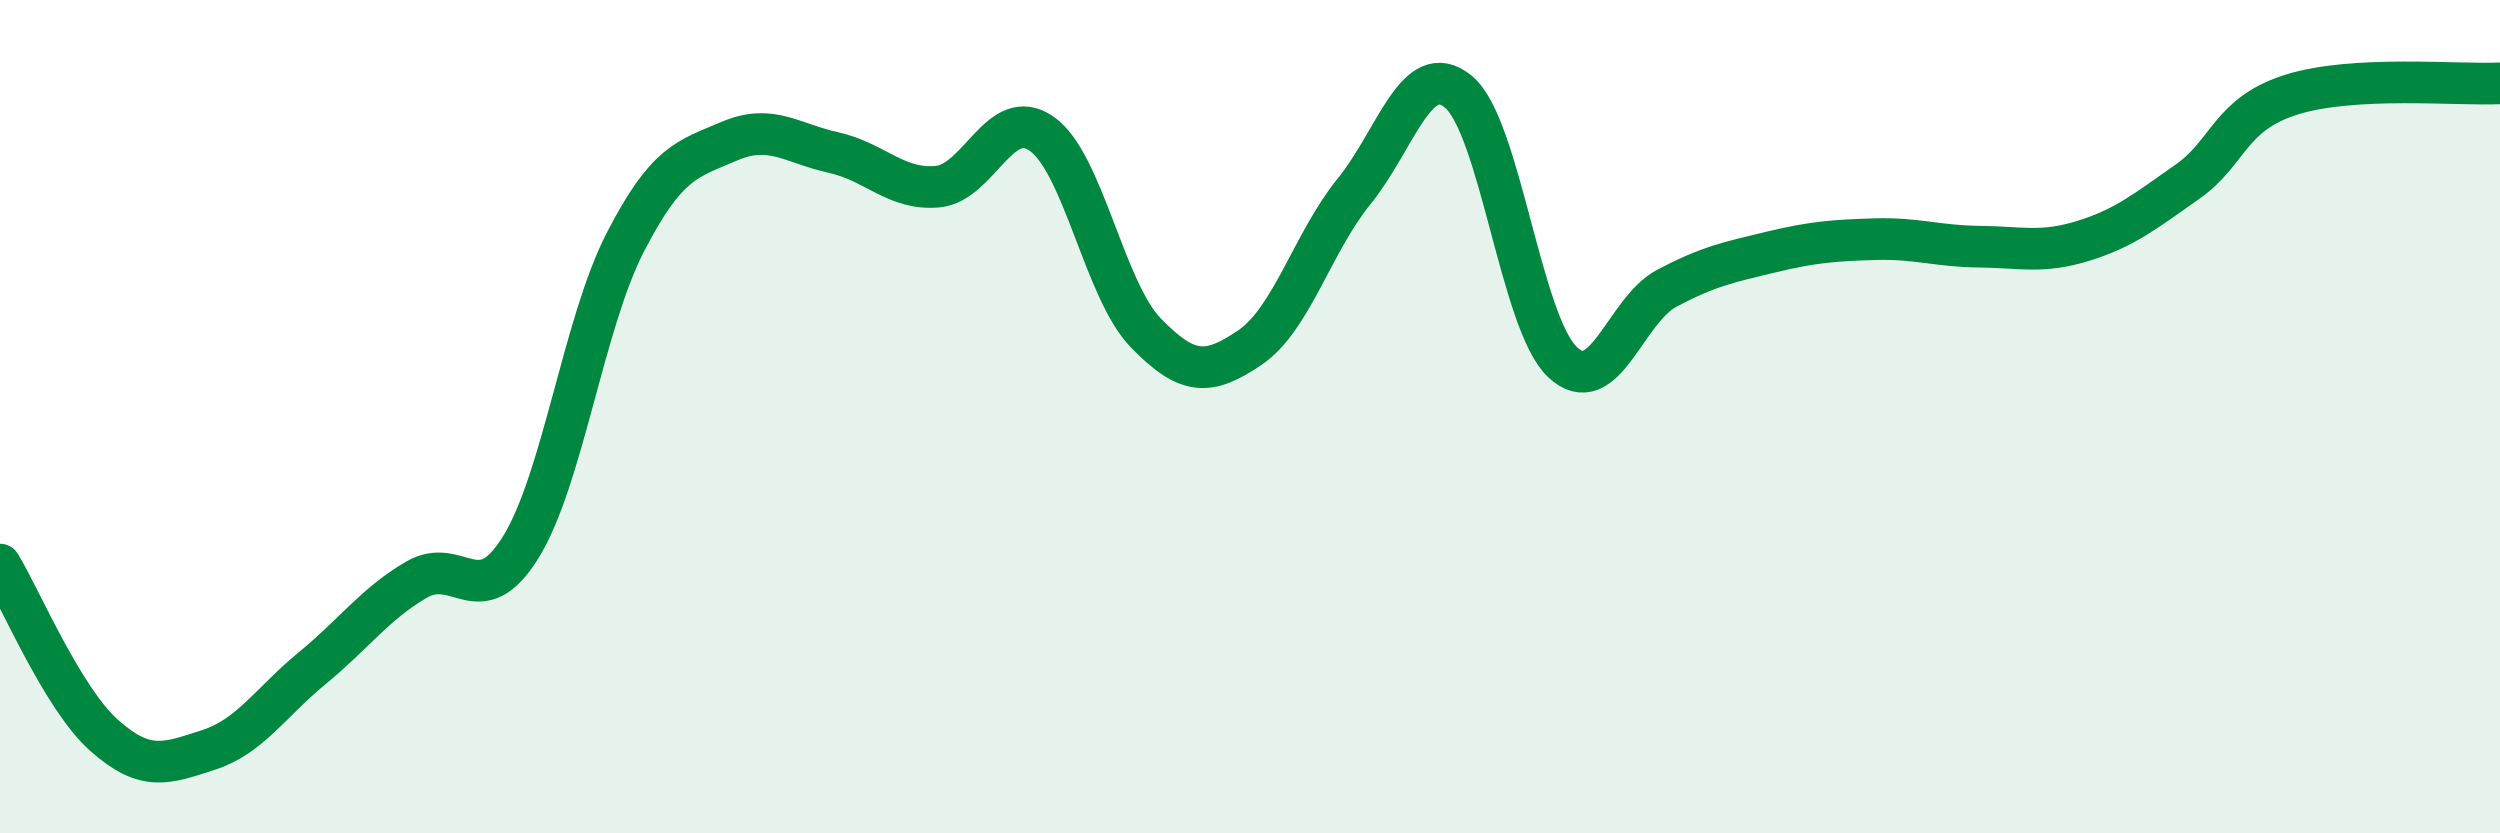
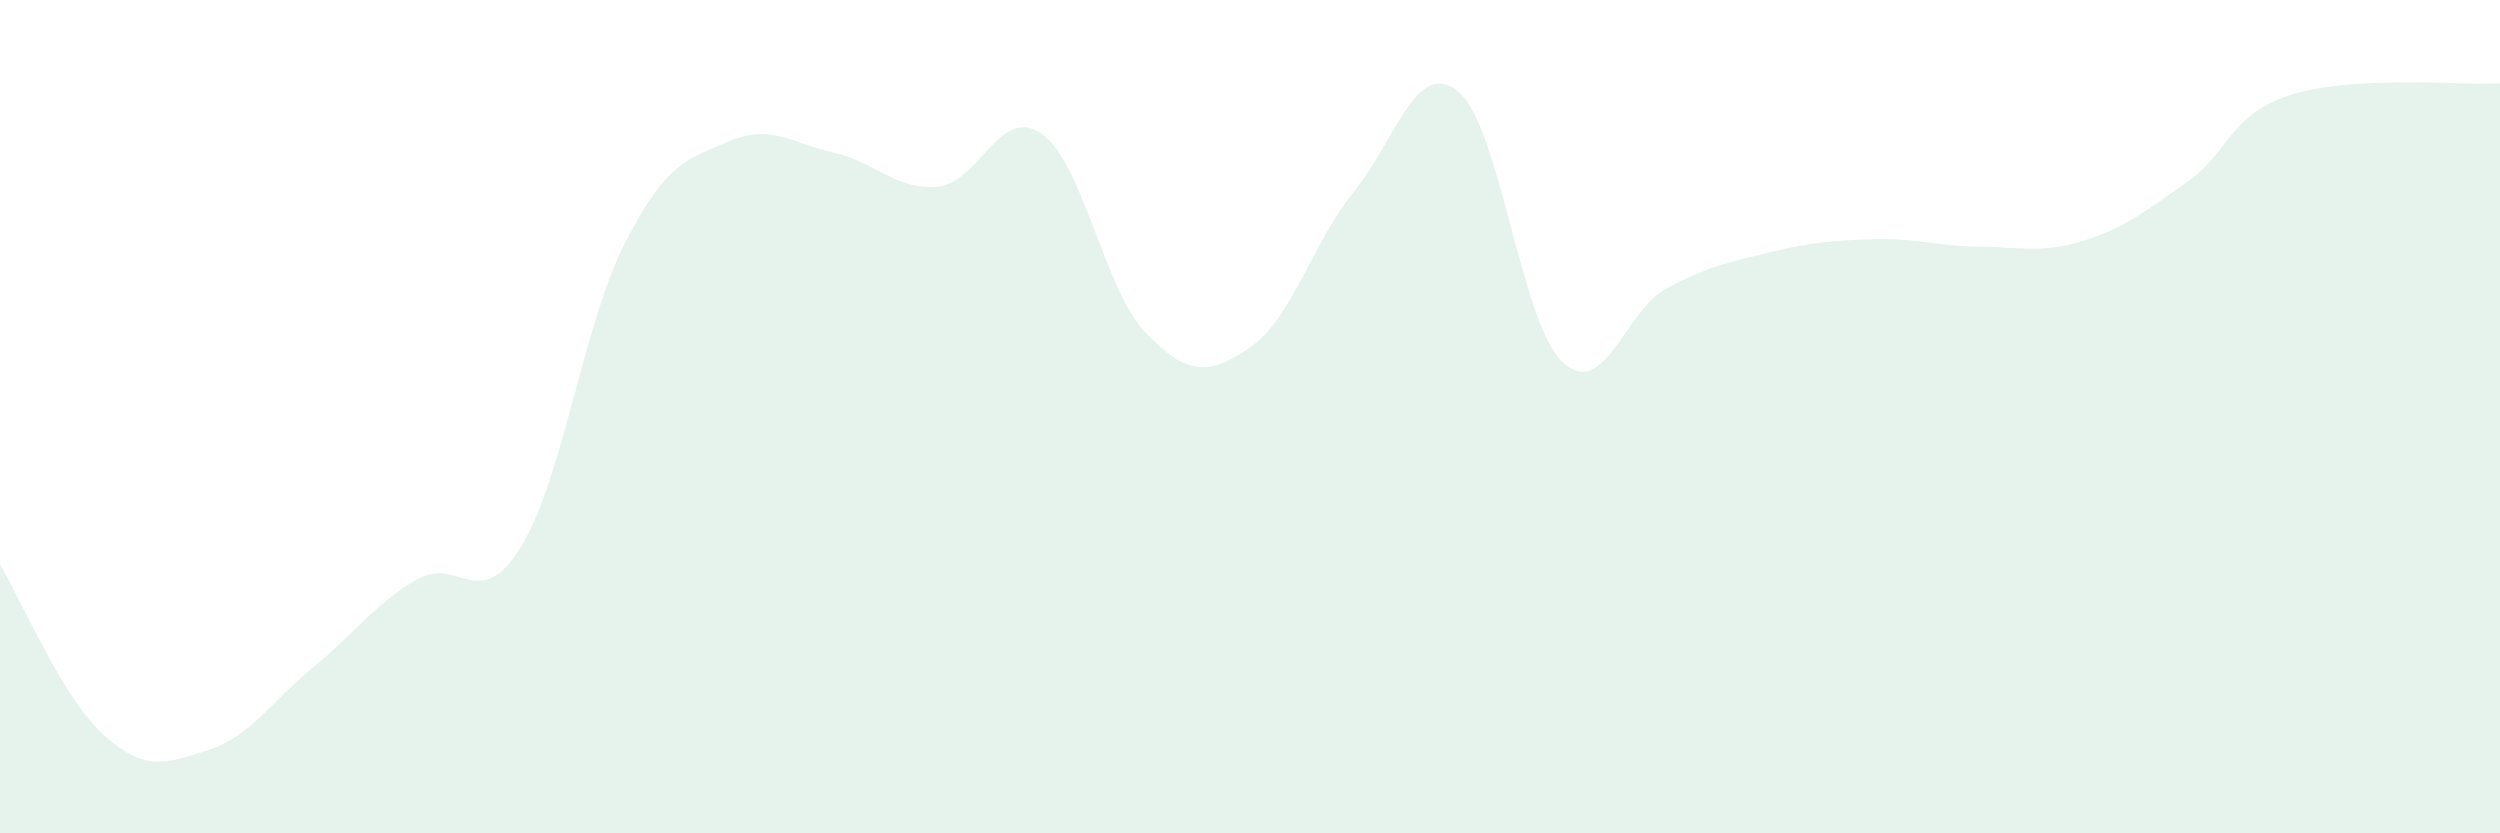
<svg xmlns="http://www.w3.org/2000/svg" width="60" height="20" viewBox="0 0 60 20">
  <path d="M 0,13.55 C 0.5,14.37 1.5,16.76 2.5,17.65 C 3.5,18.54 4,18.32 5,18 C 6,17.68 6.5,16.85 7.5,16.03 C 8.5,15.21 9,14.49 10,13.91 C 11,13.33 11.5,14.75 12.5,13.13 C 13.5,11.51 14,7.78 15,5.83 C 16,3.88 16.5,3.82 17.5,3.39 C 18.5,2.96 19,3.44 20,3.66 C 21,3.88 21.5,4.57 22.5,4.48 C 23.5,4.39 24,2.51 25,3.21 C 26,3.91 26.5,6.96 27.5,7.99 C 28.5,9.02 29,9.02 30,8.34 C 31,7.66 31.5,5.82 32.5,4.59 C 33.5,3.36 34,1.38 35,2.2 C 36,3.02 36.5,7.75 37.5,8.69 C 38.5,9.63 39,7.45 40,6.92 C 41,6.39 41.5,6.29 42.5,6.05 C 43.5,5.81 44,5.77 45,5.74 C 46,5.71 46.5,5.91 47.5,5.92 C 48.5,5.93 49,6.09 50,5.78 C 51,5.47 51.5,5.06 52.5,4.36 C 53.5,3.66 53.5,2.74 55,2.27 C 56.5,1.8 59,2.05 60,2L60 20L0 20Z" fill="#008740" opacity="0.1" stroke-linecap="round" stroke-linejoin="round" />
-   <path d="M 0,13.55 C 0.5,14.37 1.5,16.76 2.5,17.65 C 3.5,18.54 4,18.32 5,18 C 6,17.68 6.5,16.85 7.5,16.03 C 8.5,15.21 9,14.49 10,13.91 C 11,13.33 11.5,14.75 12.5,13.13 C 13.5,11.51 14,7.78 15,5.83 C 16,3.88 16.5,3.82 17.5,3.39 C 18.5,2.96 19,3.44 20,3.66 C 21,3.88 21.5,4.57 22.5,4.48 C 23.5,4.39 24,2.51 25,3.21 C 26,3.91 26.5,6.96 27.5,7.99 C 28.5,9.02 29,9.02 30,8.34 C 31,7.66 31.5,5.82 32.5,4.59 C 33.5,3.36 34,1.38 35,2.2 C 36,3.02 36.5,7.75 37.5,8.69 C 38.5,9.63 39,7.45 40,6.92 C 41,6.39 41.5,6.29 42.5,6.05 C 43.5,5.81 44,5.77 45,5.74 C 46,5.71 46.5,5.91 47.5,5.92 C 48.5,5.93 49,6.09 50,5.78 C 51,5.47 51.5,5.06 52.5,4.36 C 53.5,3.66 53.5,2.74 55,2.27 C 56.5,1.8 59,2.05 60,2" stroke="#008740" stroke-width="1" fill="none" stroke-linecap="round" stroke-linejoin="round" />
</svg>